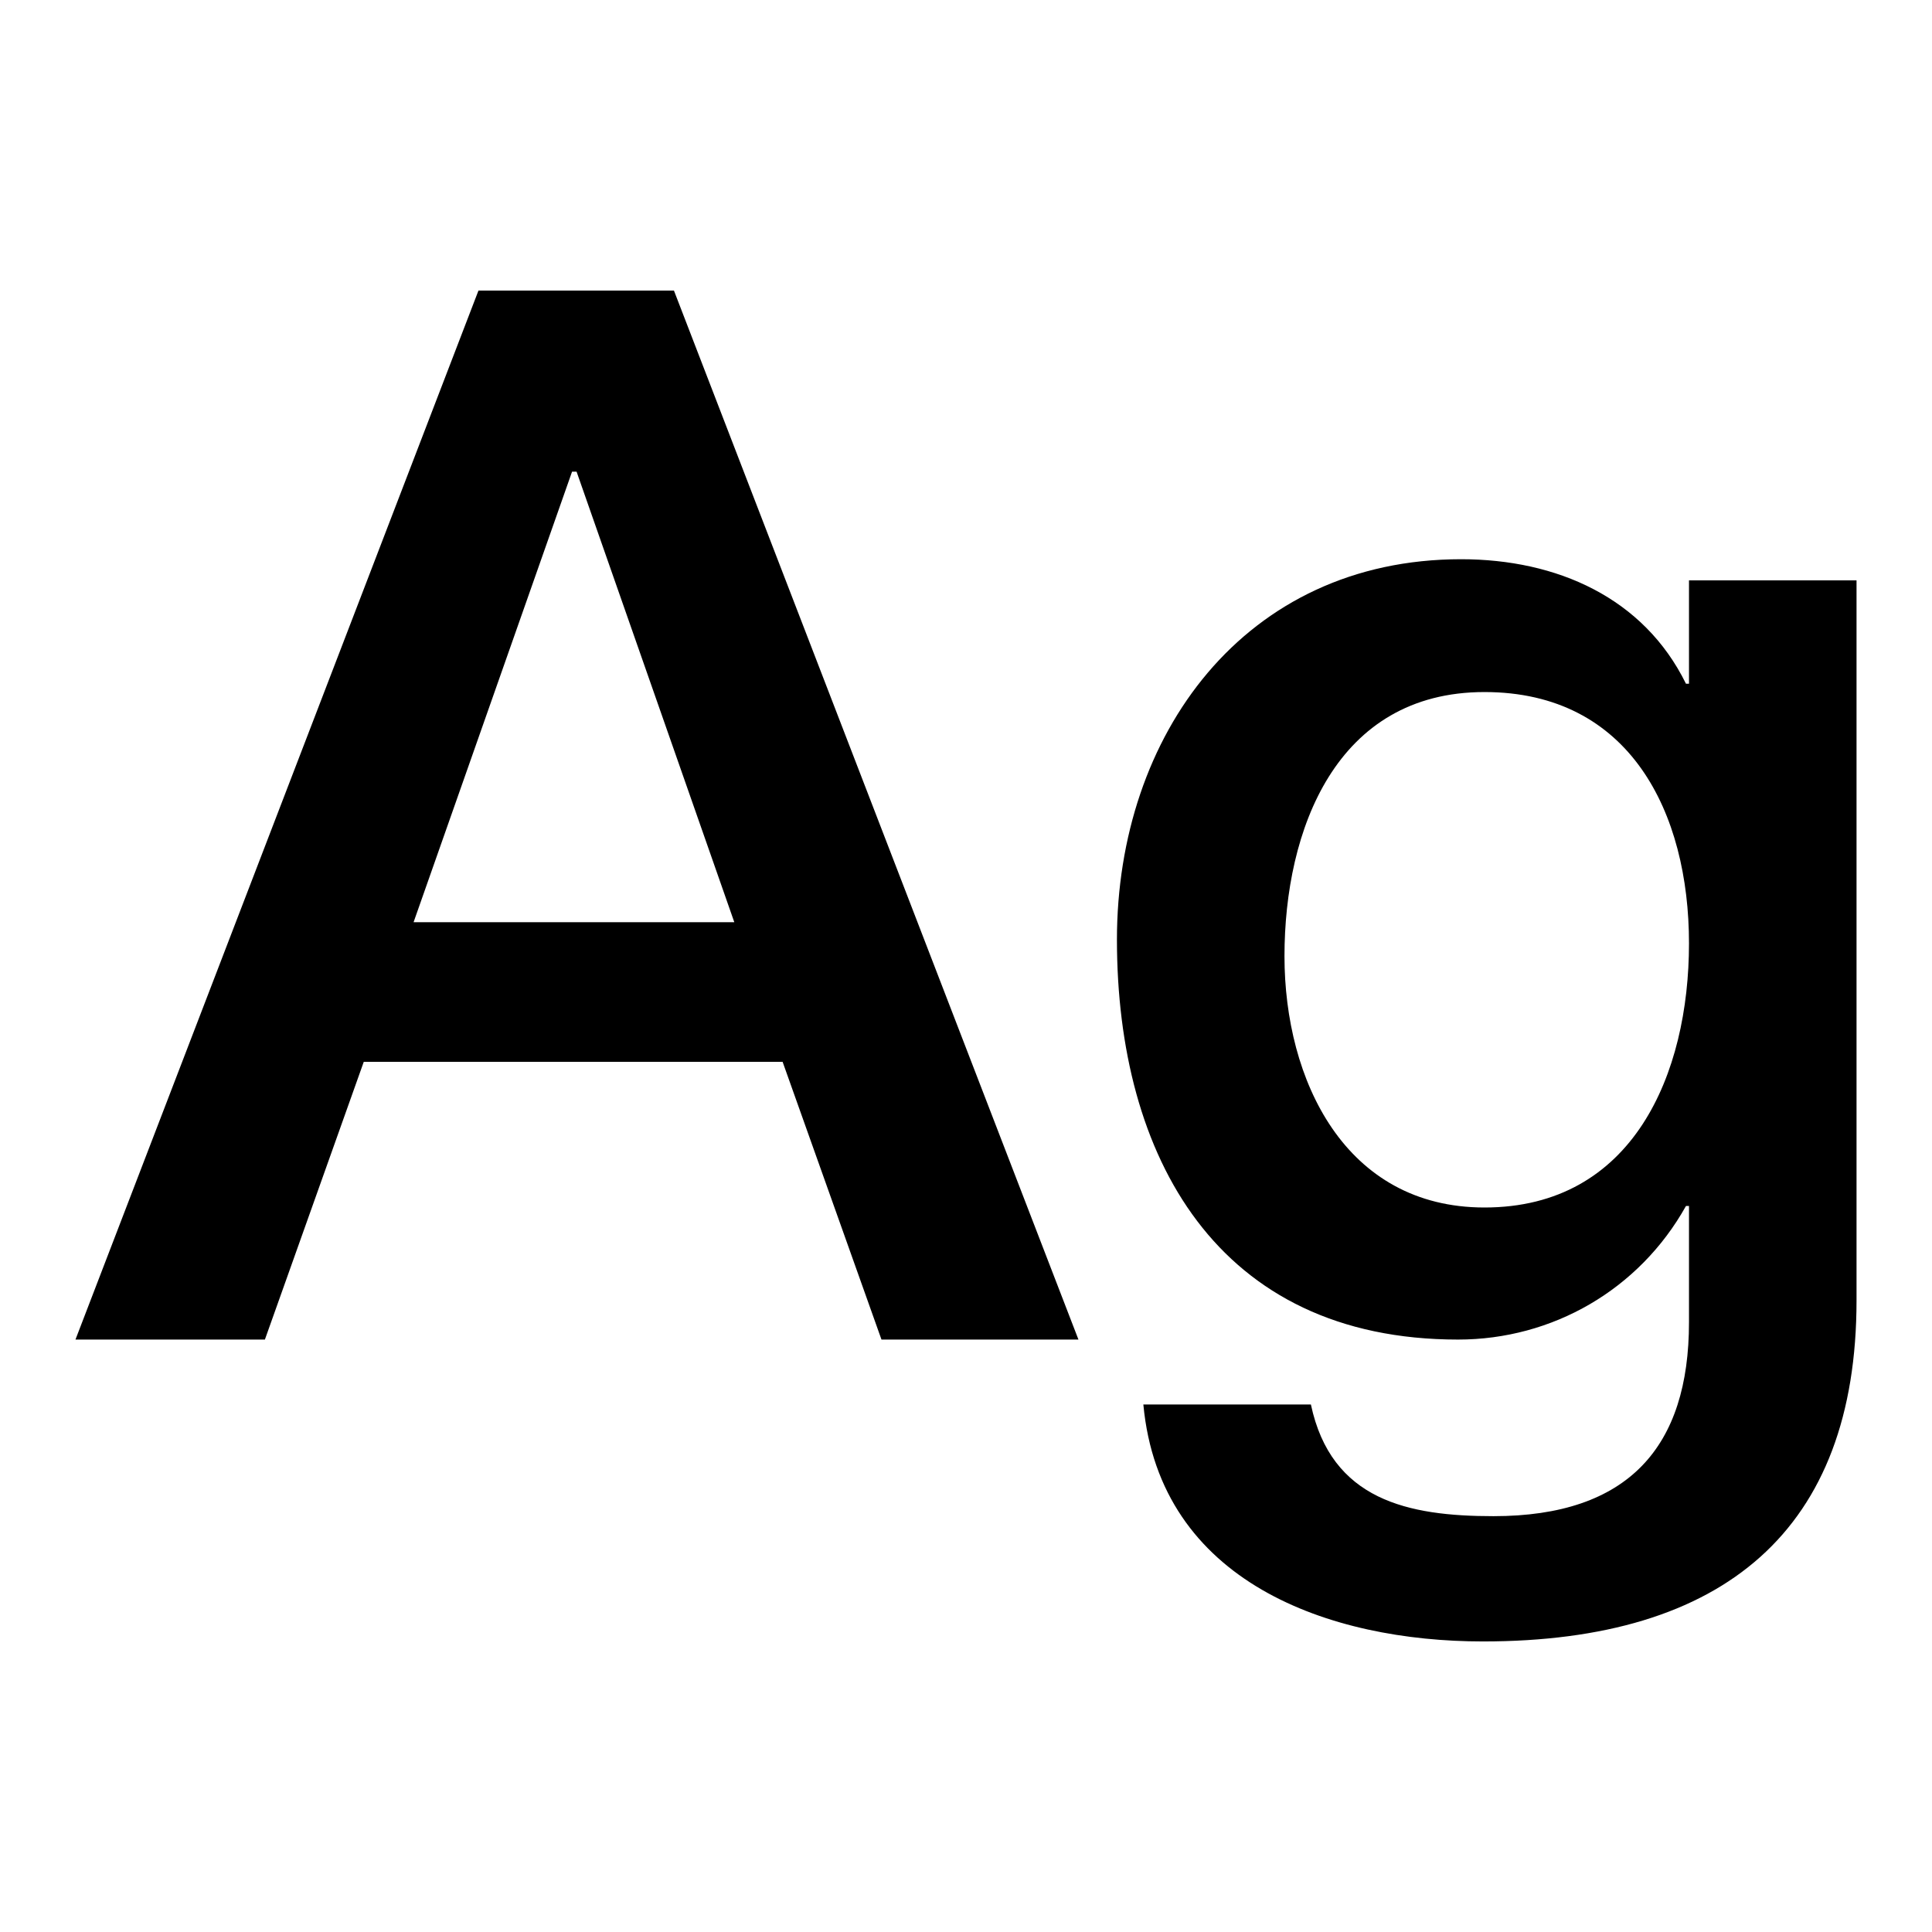
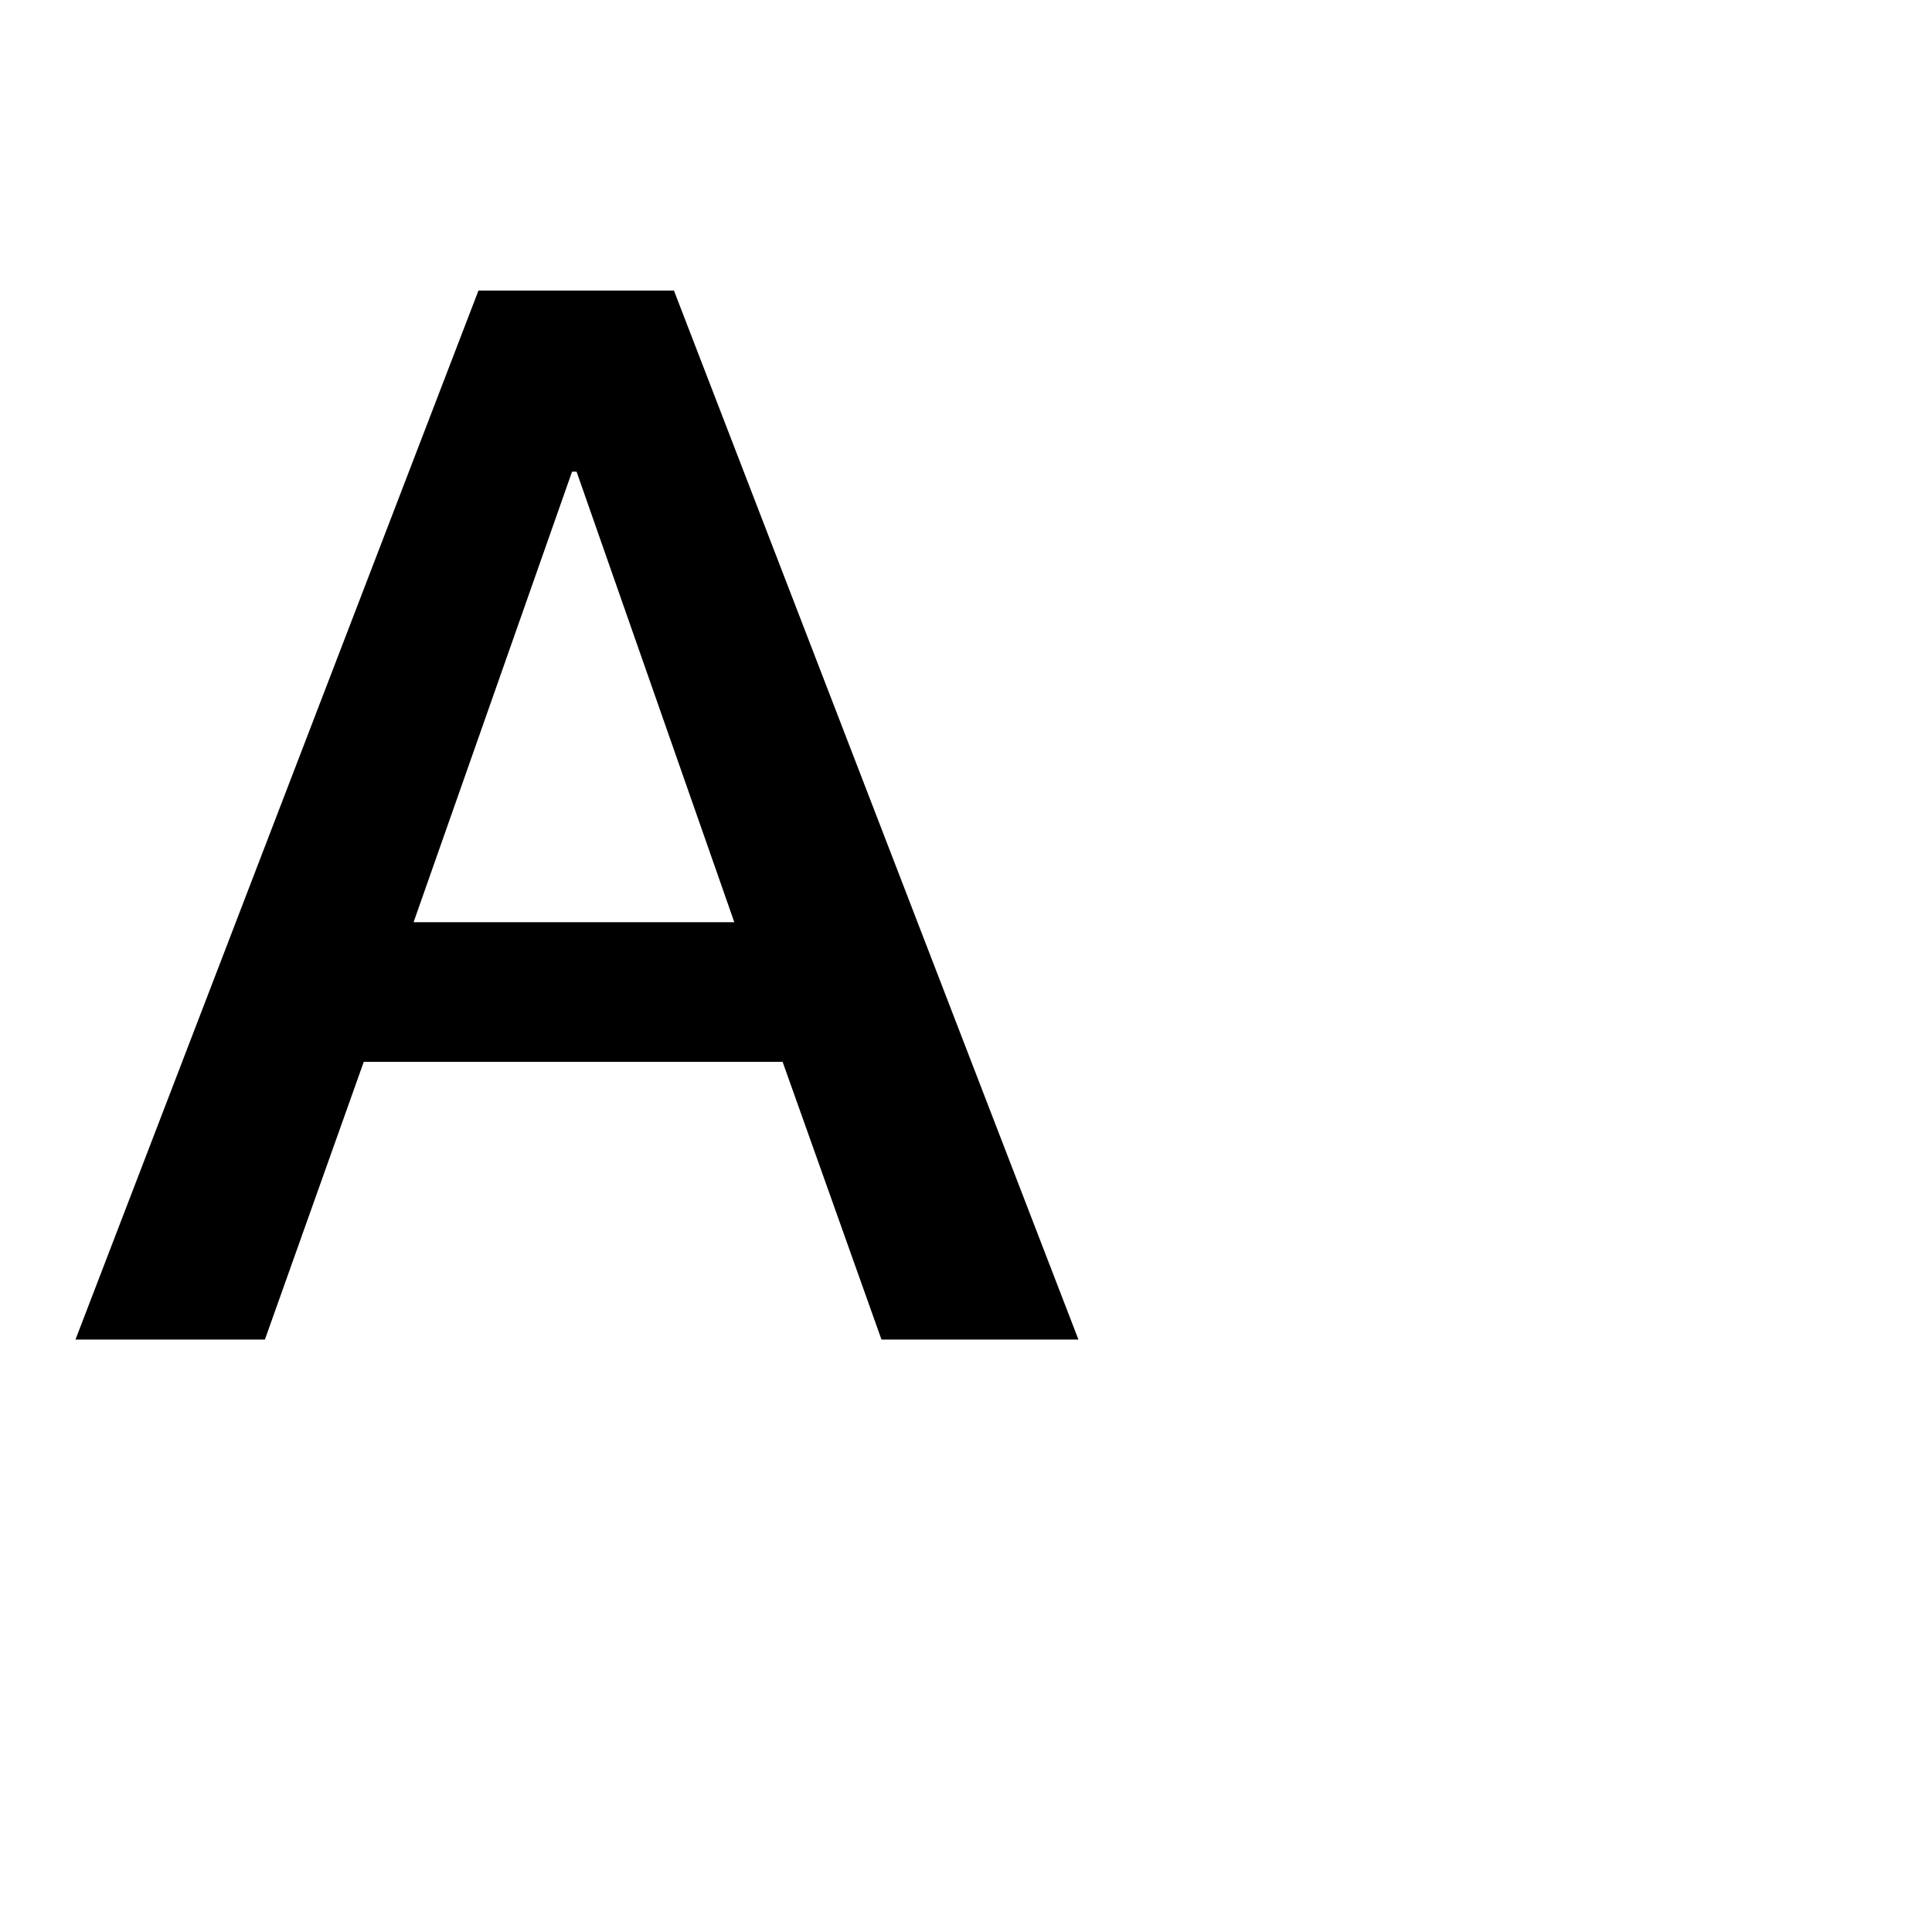
<svg xmlns="http://www.w3.org/2000/svg" version="1.1" x="0px" y="0px" viewBox="0 0 256 256" enable-background="new 0 0 256 256" xml:space="preserve">
  <g>
    <g>
      <path fill="#000000" d="M63.4,38.5h25.9l53.6,139h-26.1l-13.1-36.8H48.2l-13.1,36.8H10L63.4,38.5z M54.8,122.2h42.5L76.4,62.5h-0.6L54.8,122.2z" />
-       <path fill="#000000" d="M246,172.3c0,30.4-17.5,45.2-49.5,45.2c-20.3,0-42.8-7.8-45-31.4h22.2c2.7,12.7,12.9,14.8,24.2,14.8c17.9,0,25.9-9.2,25.9-25.7v-15.4h-0.4c-6.2,11.1-17.7,17.7-30.2,17.7c-31.9,0-45.2-24.2-45.2-53c0-27.1,16.9-50.4,45.6-50.4c12.7,0,24.2,5.1,29.8,16.5h0.4V76.9H246V172.3z M223.8,125c0-17.3-7.8-33.3-27.1-33.3c-19.7,0-26.5,18.3-26.5,35c0,16.4,8,33.3,26.5,33.3C216.4,160,223.8,142.3,223.8,125z" />
    </g>
  </g>
</svg>